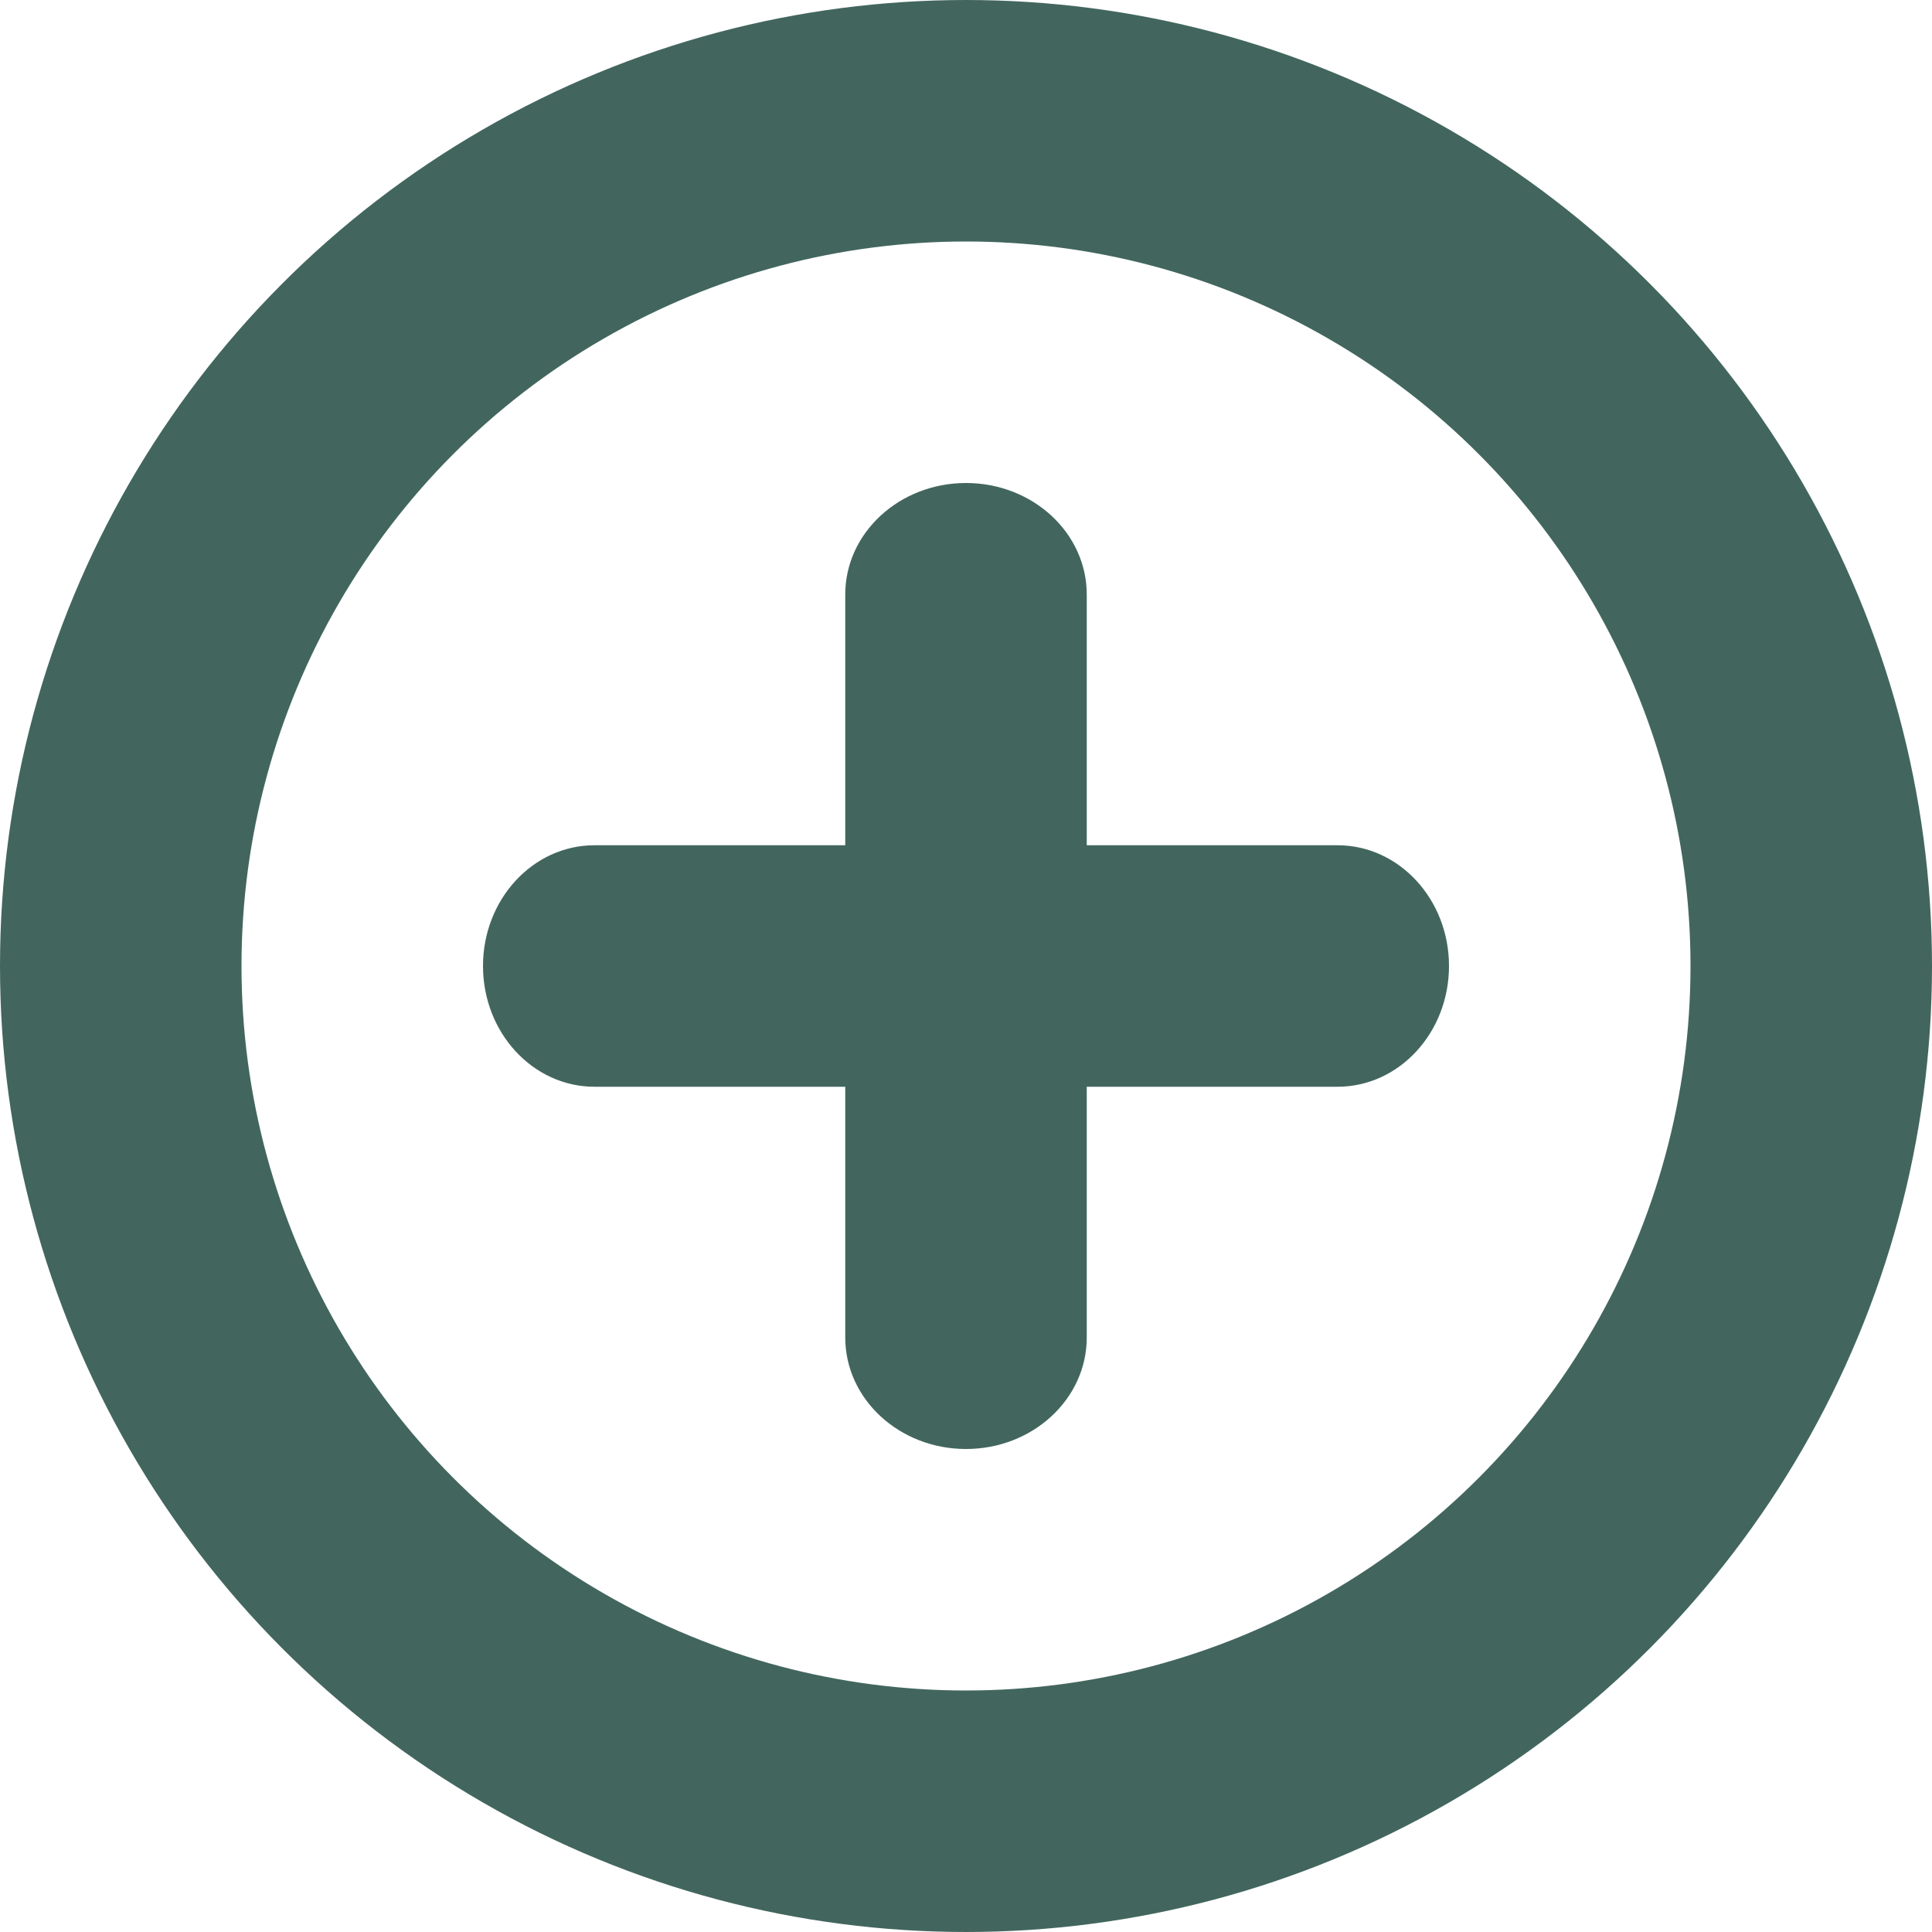
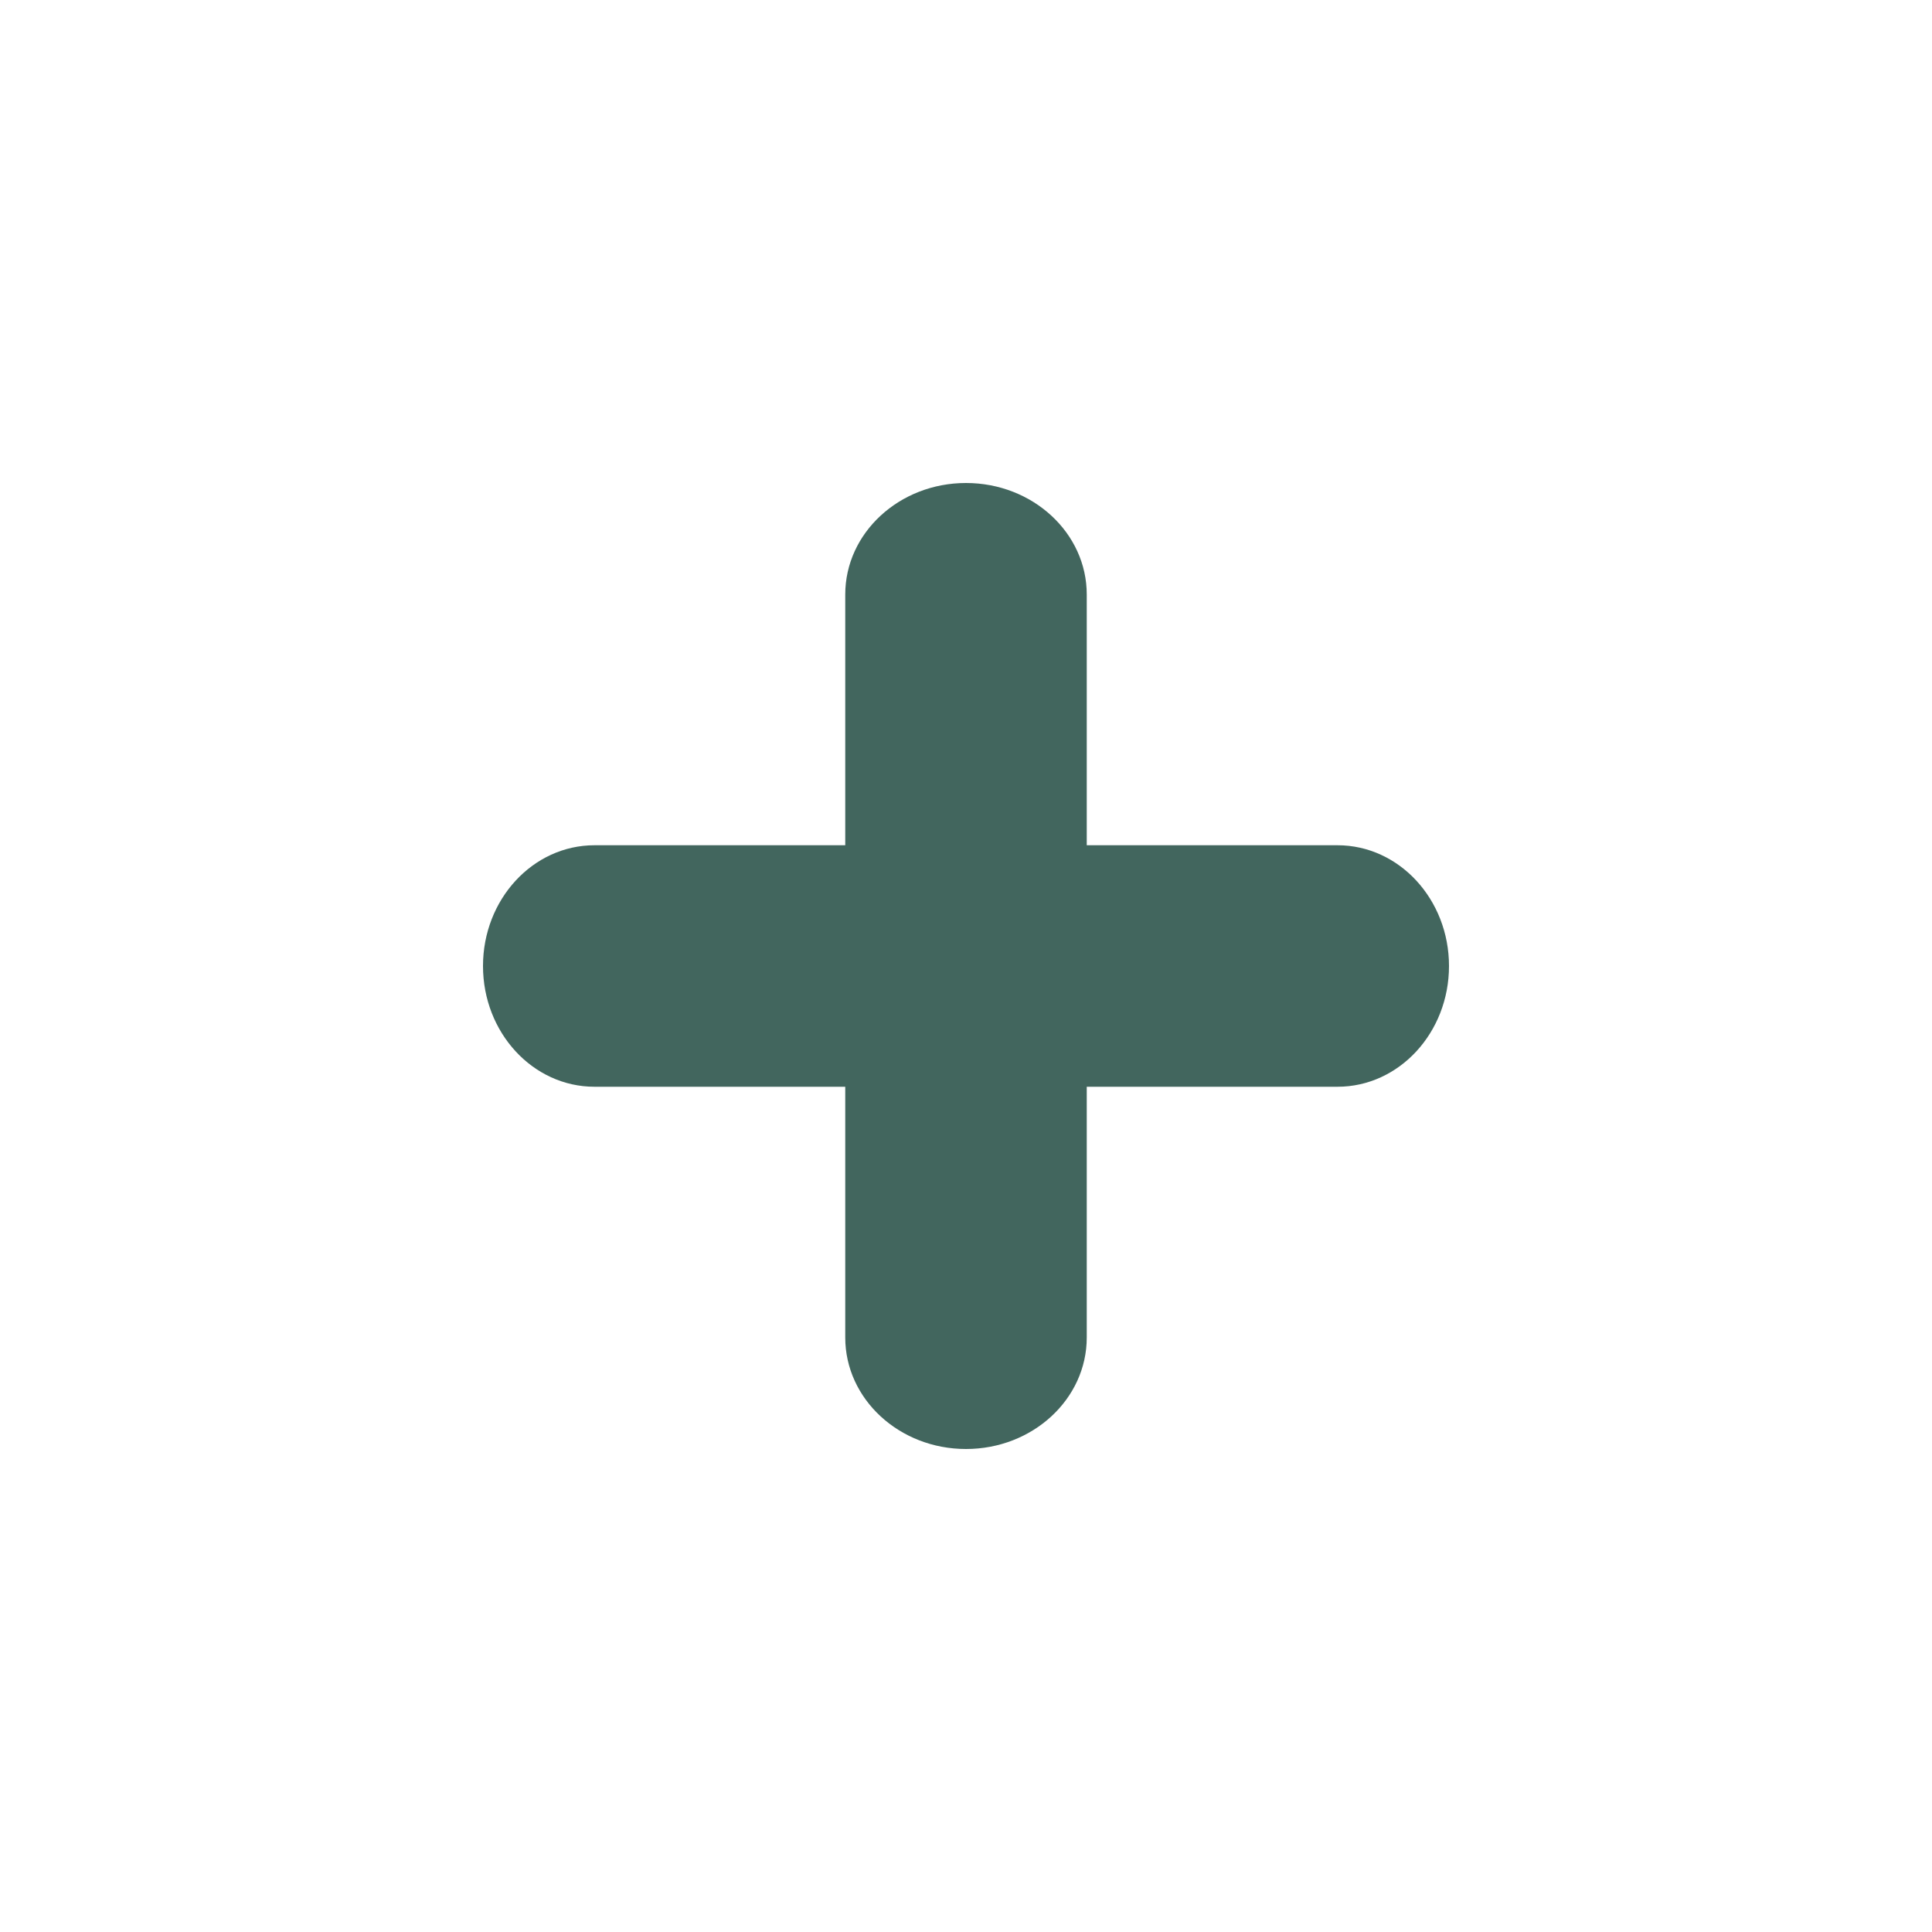
<svg xmlns="http://www.w3.org/2000/svg" width="24" height="24" viewBox="0 0 24 24" fill="none">
-   <circle cx="12" cy="12" r="10.5" stroke="#42665E" stroke-width="3" />
  <path fill-rule="evenodd" clip-rule="evenodd" d="M12 6C12.828 6 13.5 6.62 13.5 7.385L13.5 16.615C13.5 17.38 12.828 18 12 18C11.172 18 10.5 17.38 10.5 16.615L10.5 7.385C10.5 6.62 11.172 6 12 6Z" fill="#42665E" />
  <path fill-rule="evenodd" clip-rule="evenodd" d="M18 12C18 12.828 17.38 13.5 16.615 13.5L7.385 13.5C6.62 13.5 6 12.828 6 12C6 11.172 6.62 10.5 7.385 10.5L16.615 10.5C17.38 10.5 18 11.172 18 12Z" fill="#42665E" />
</svg>